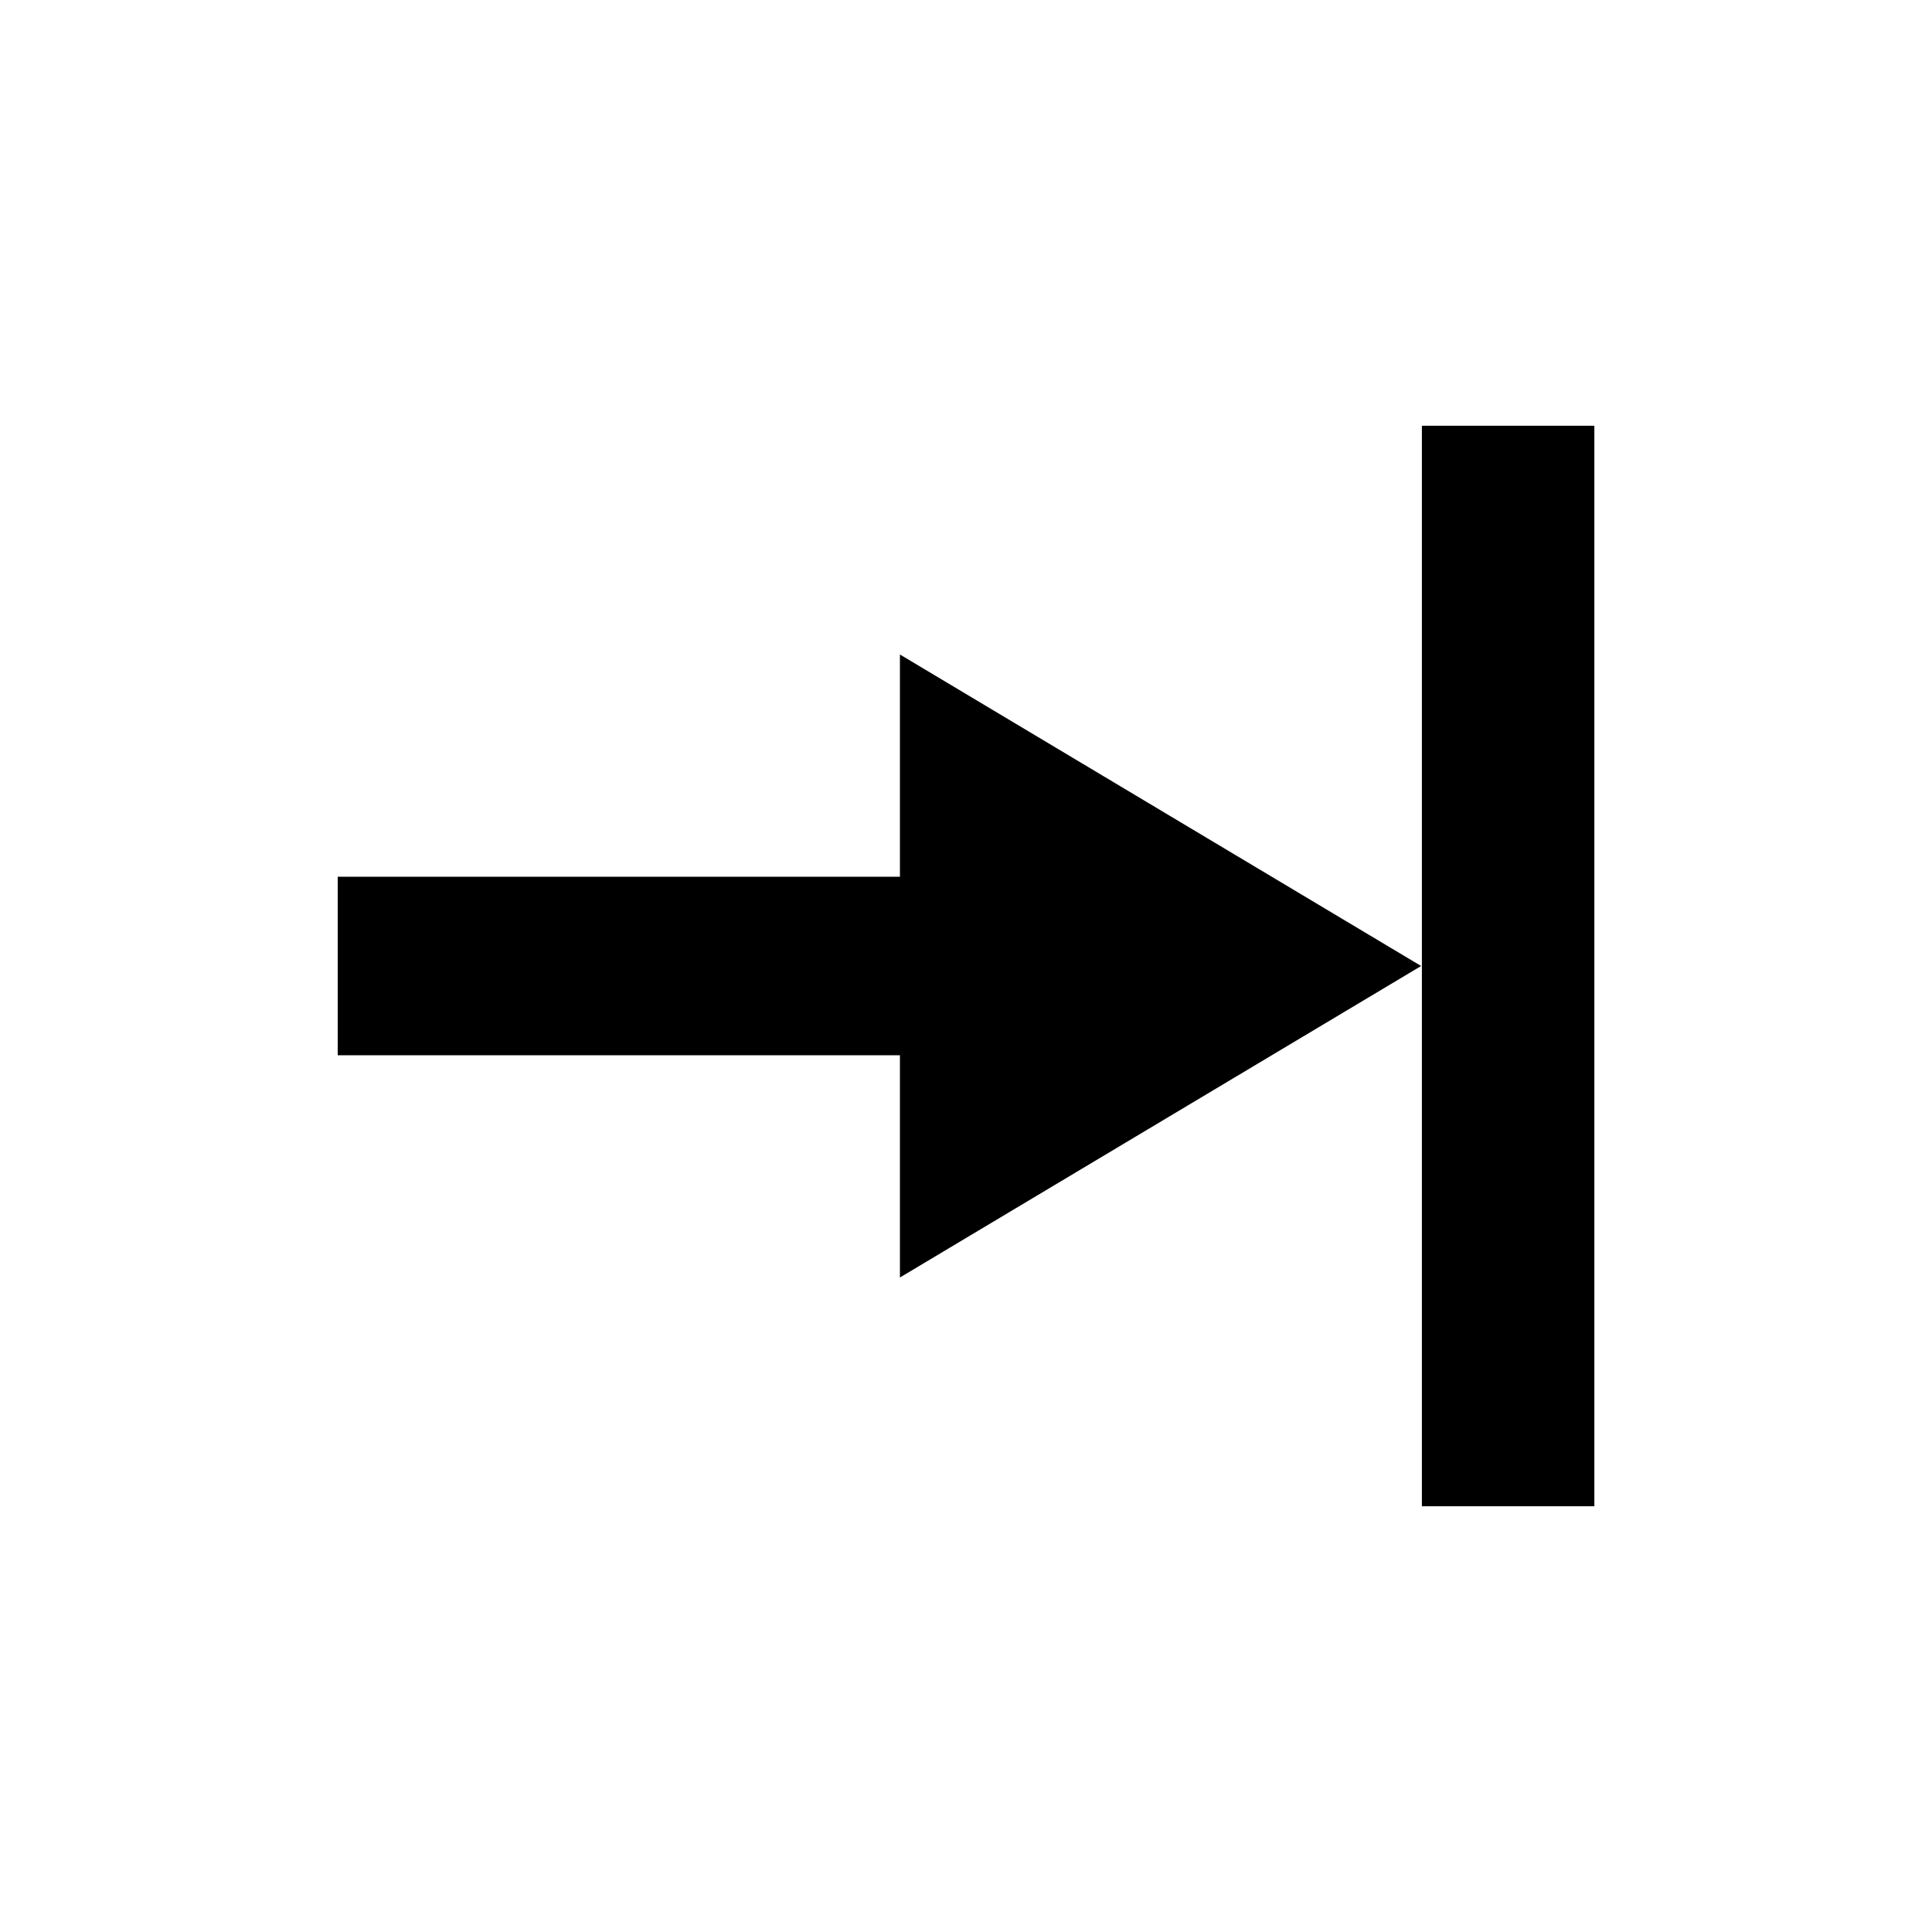
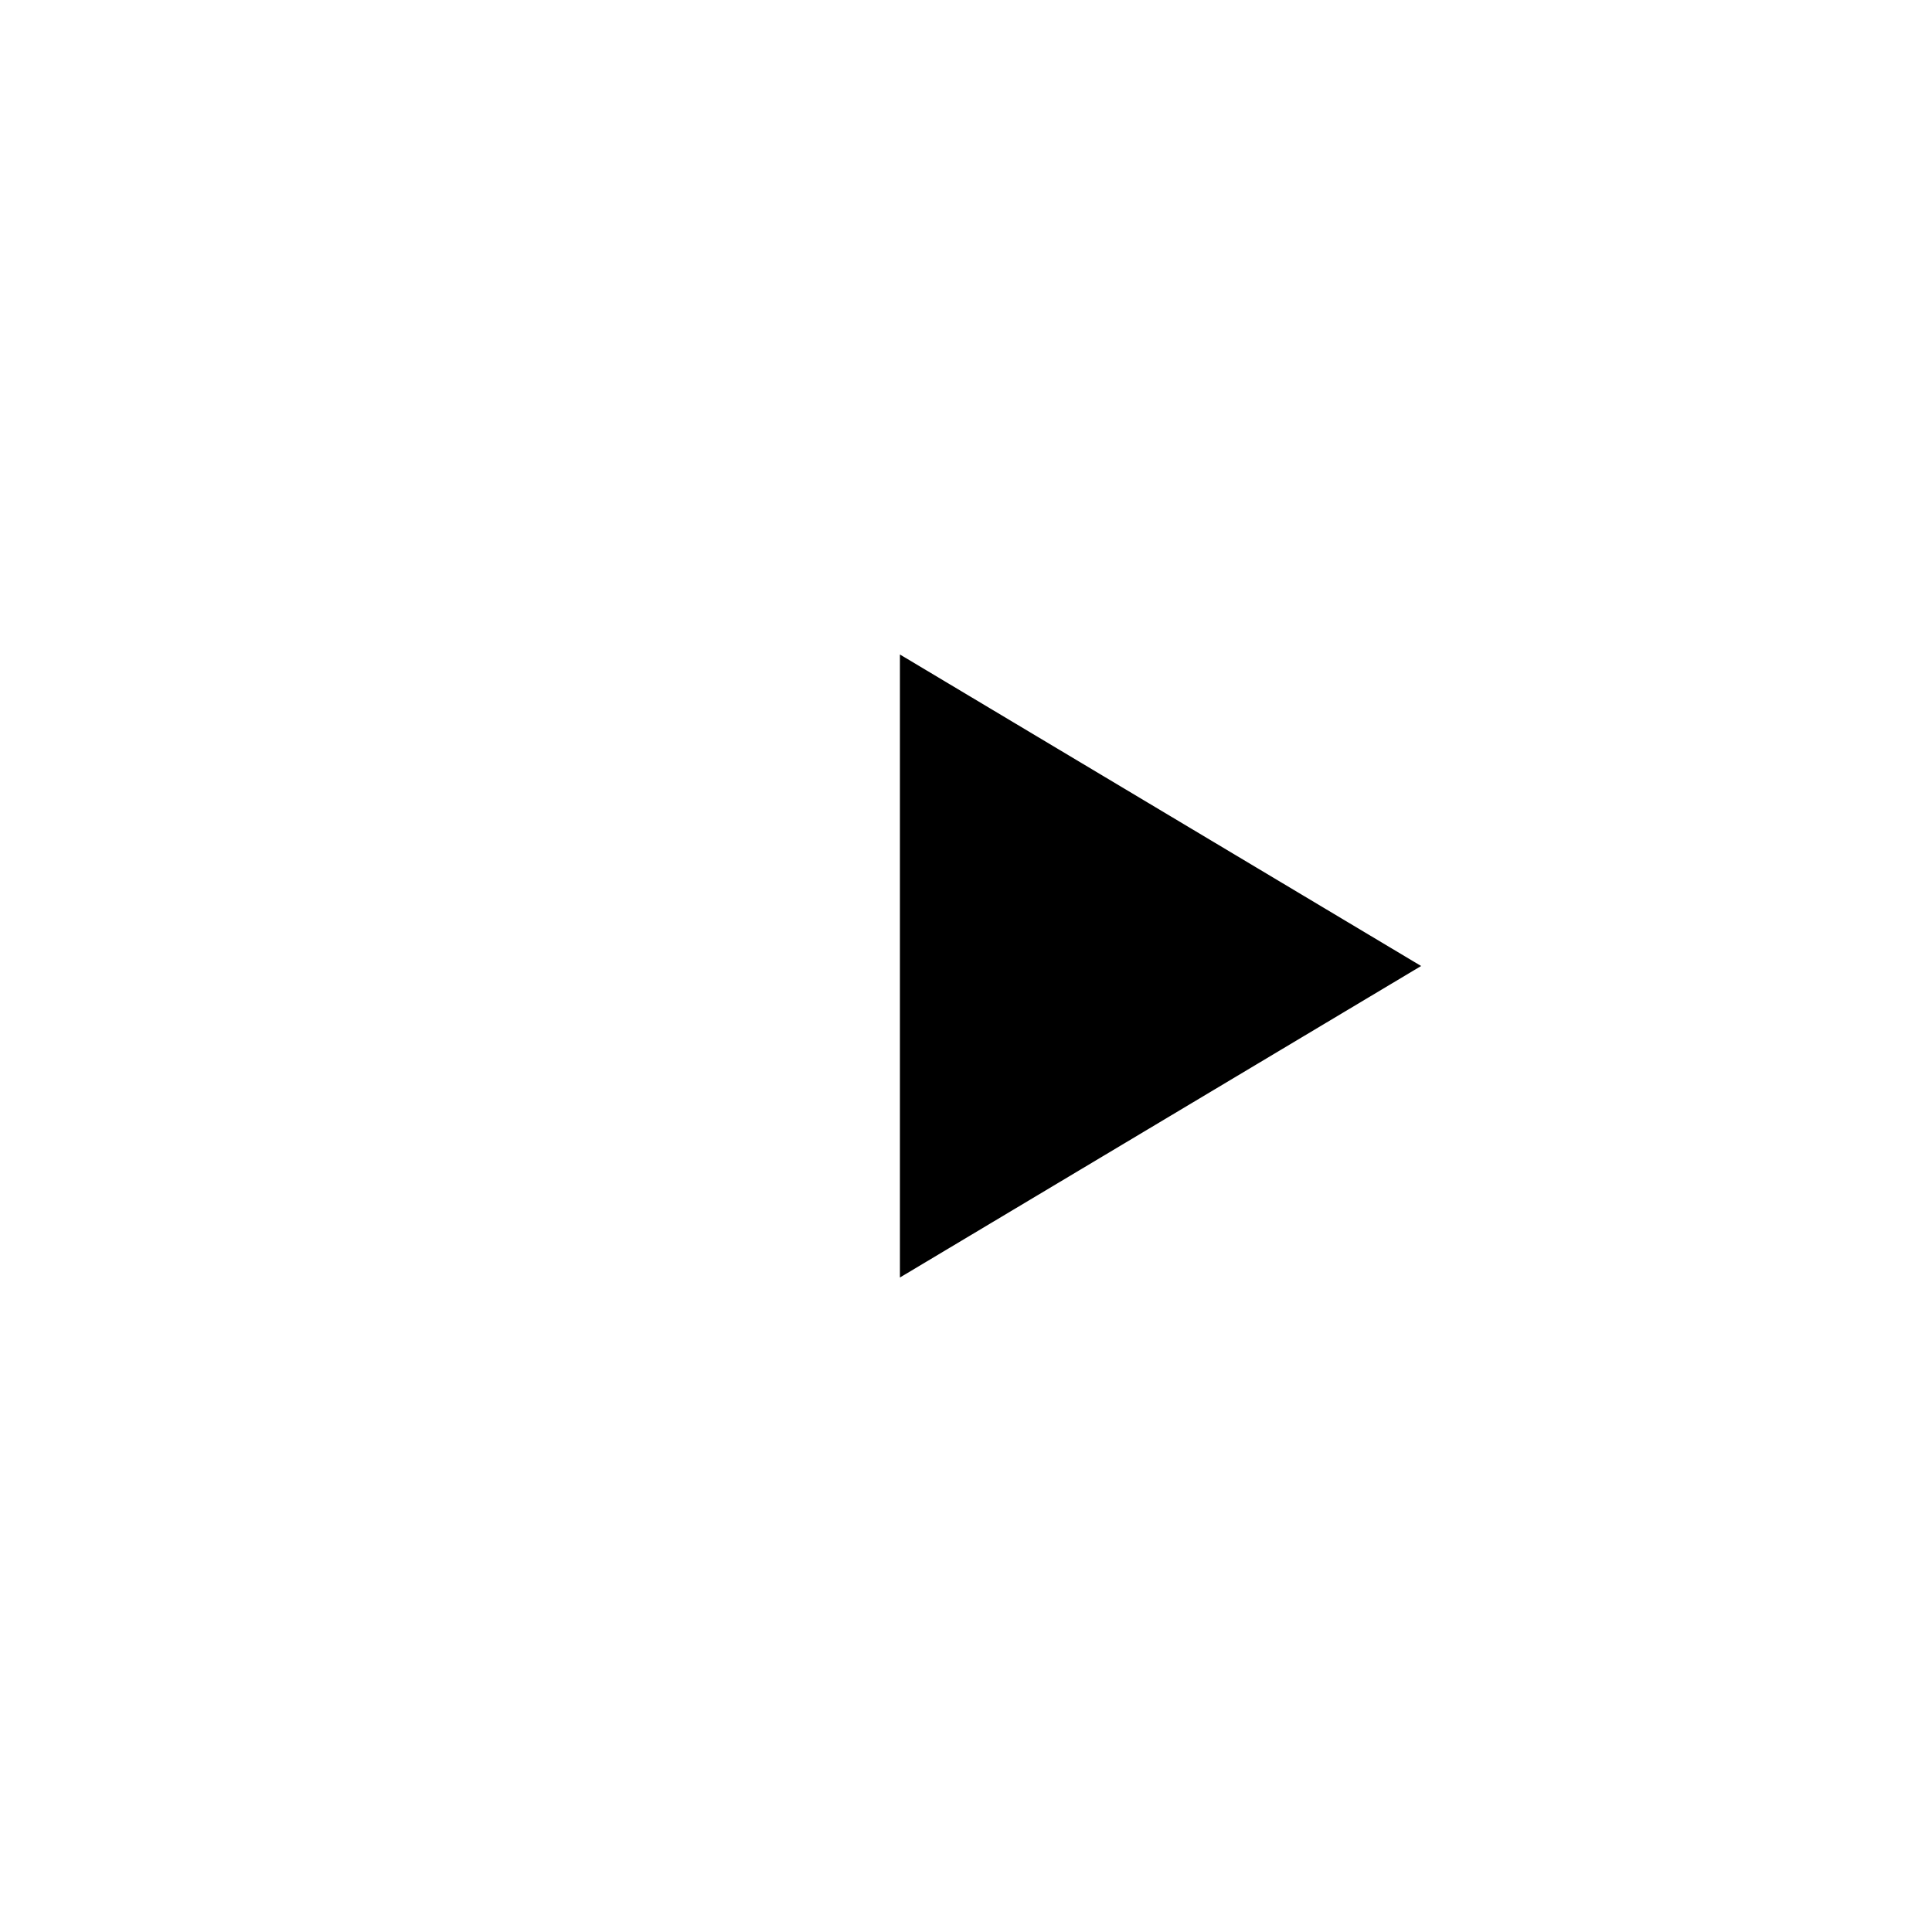
<svg xmlns="http://www.w3.org/2000/svg" id="_レイヤー_1" data-name="レイヤー 1" viewBox="0 0 300 300">
  <defs>
    <style>
      .cls-1 {
        stroke-width: 0px;
      }
    </style>
  </defs>
  <g>
-     <rect class="cls-1" x="52.44" y="136.14" width="100.98" height="27.72" />
    <polygon class="cls-1" points="139.74 198.37 220.67 150 139.74 101.63 139.74 198.37" />
  </g>
-   <rect class="cls-1" x="220.79" y="66.11" width="26.78" height="167.78" />
</svg>